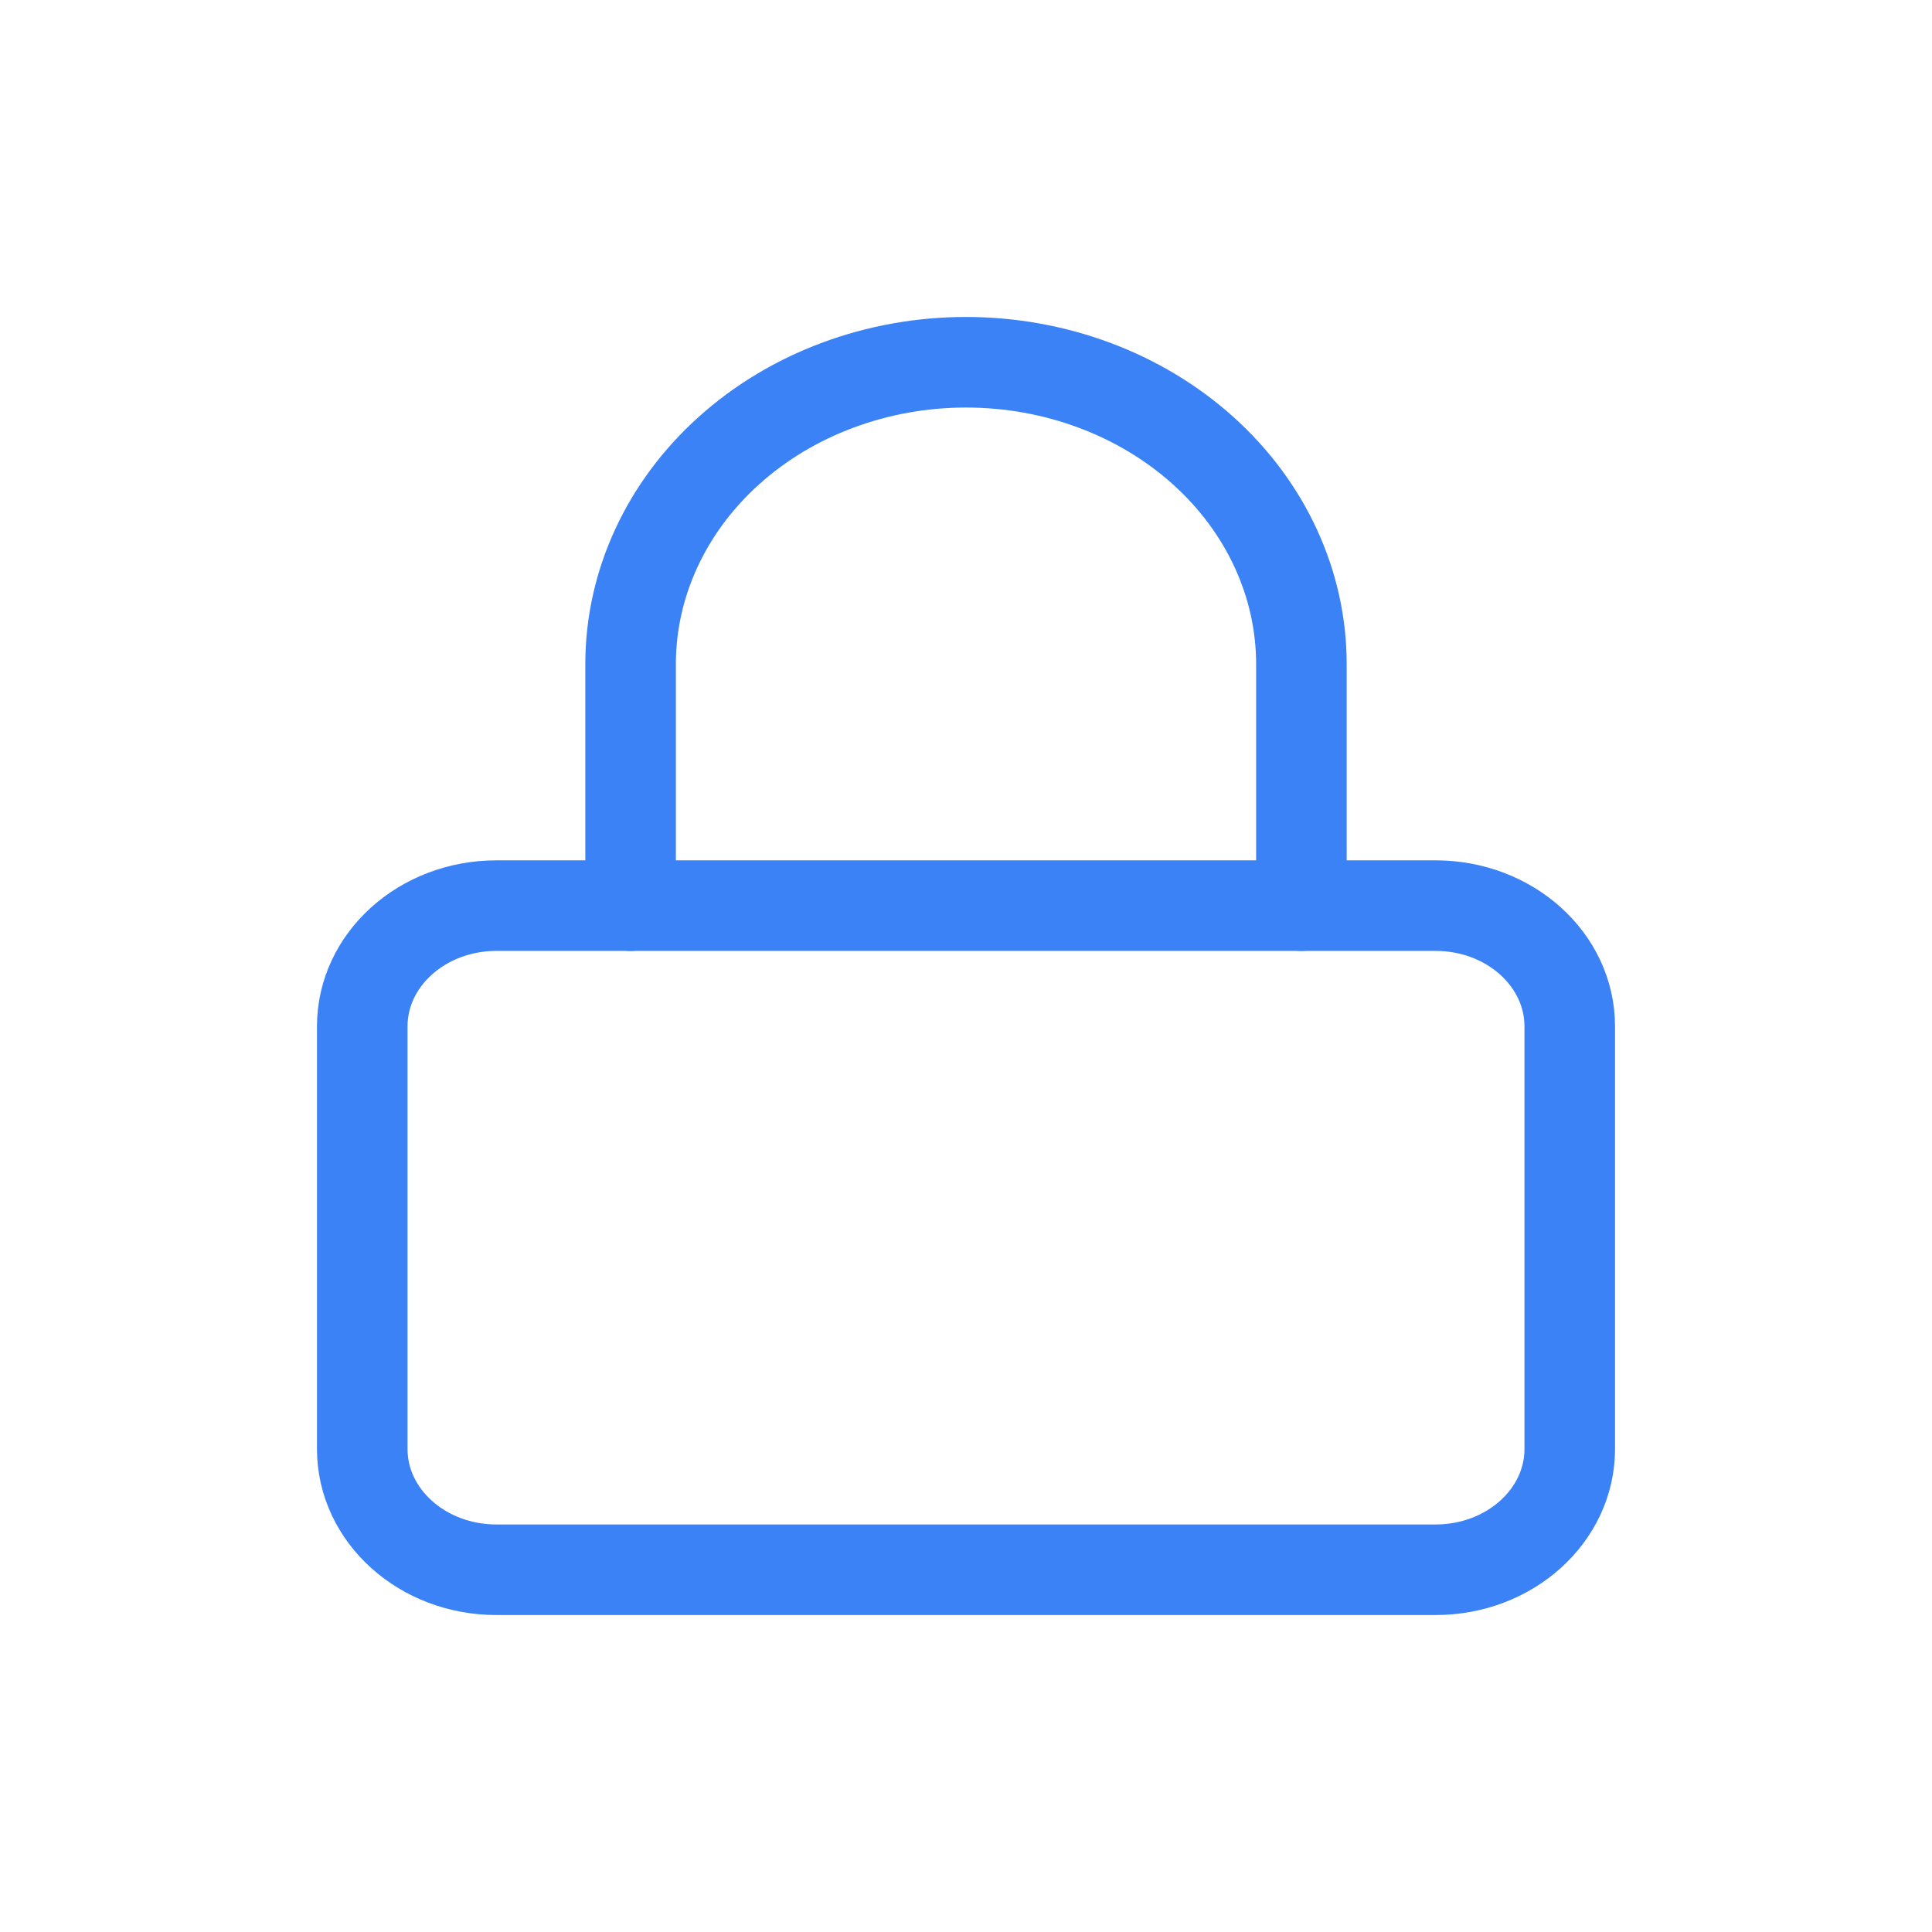
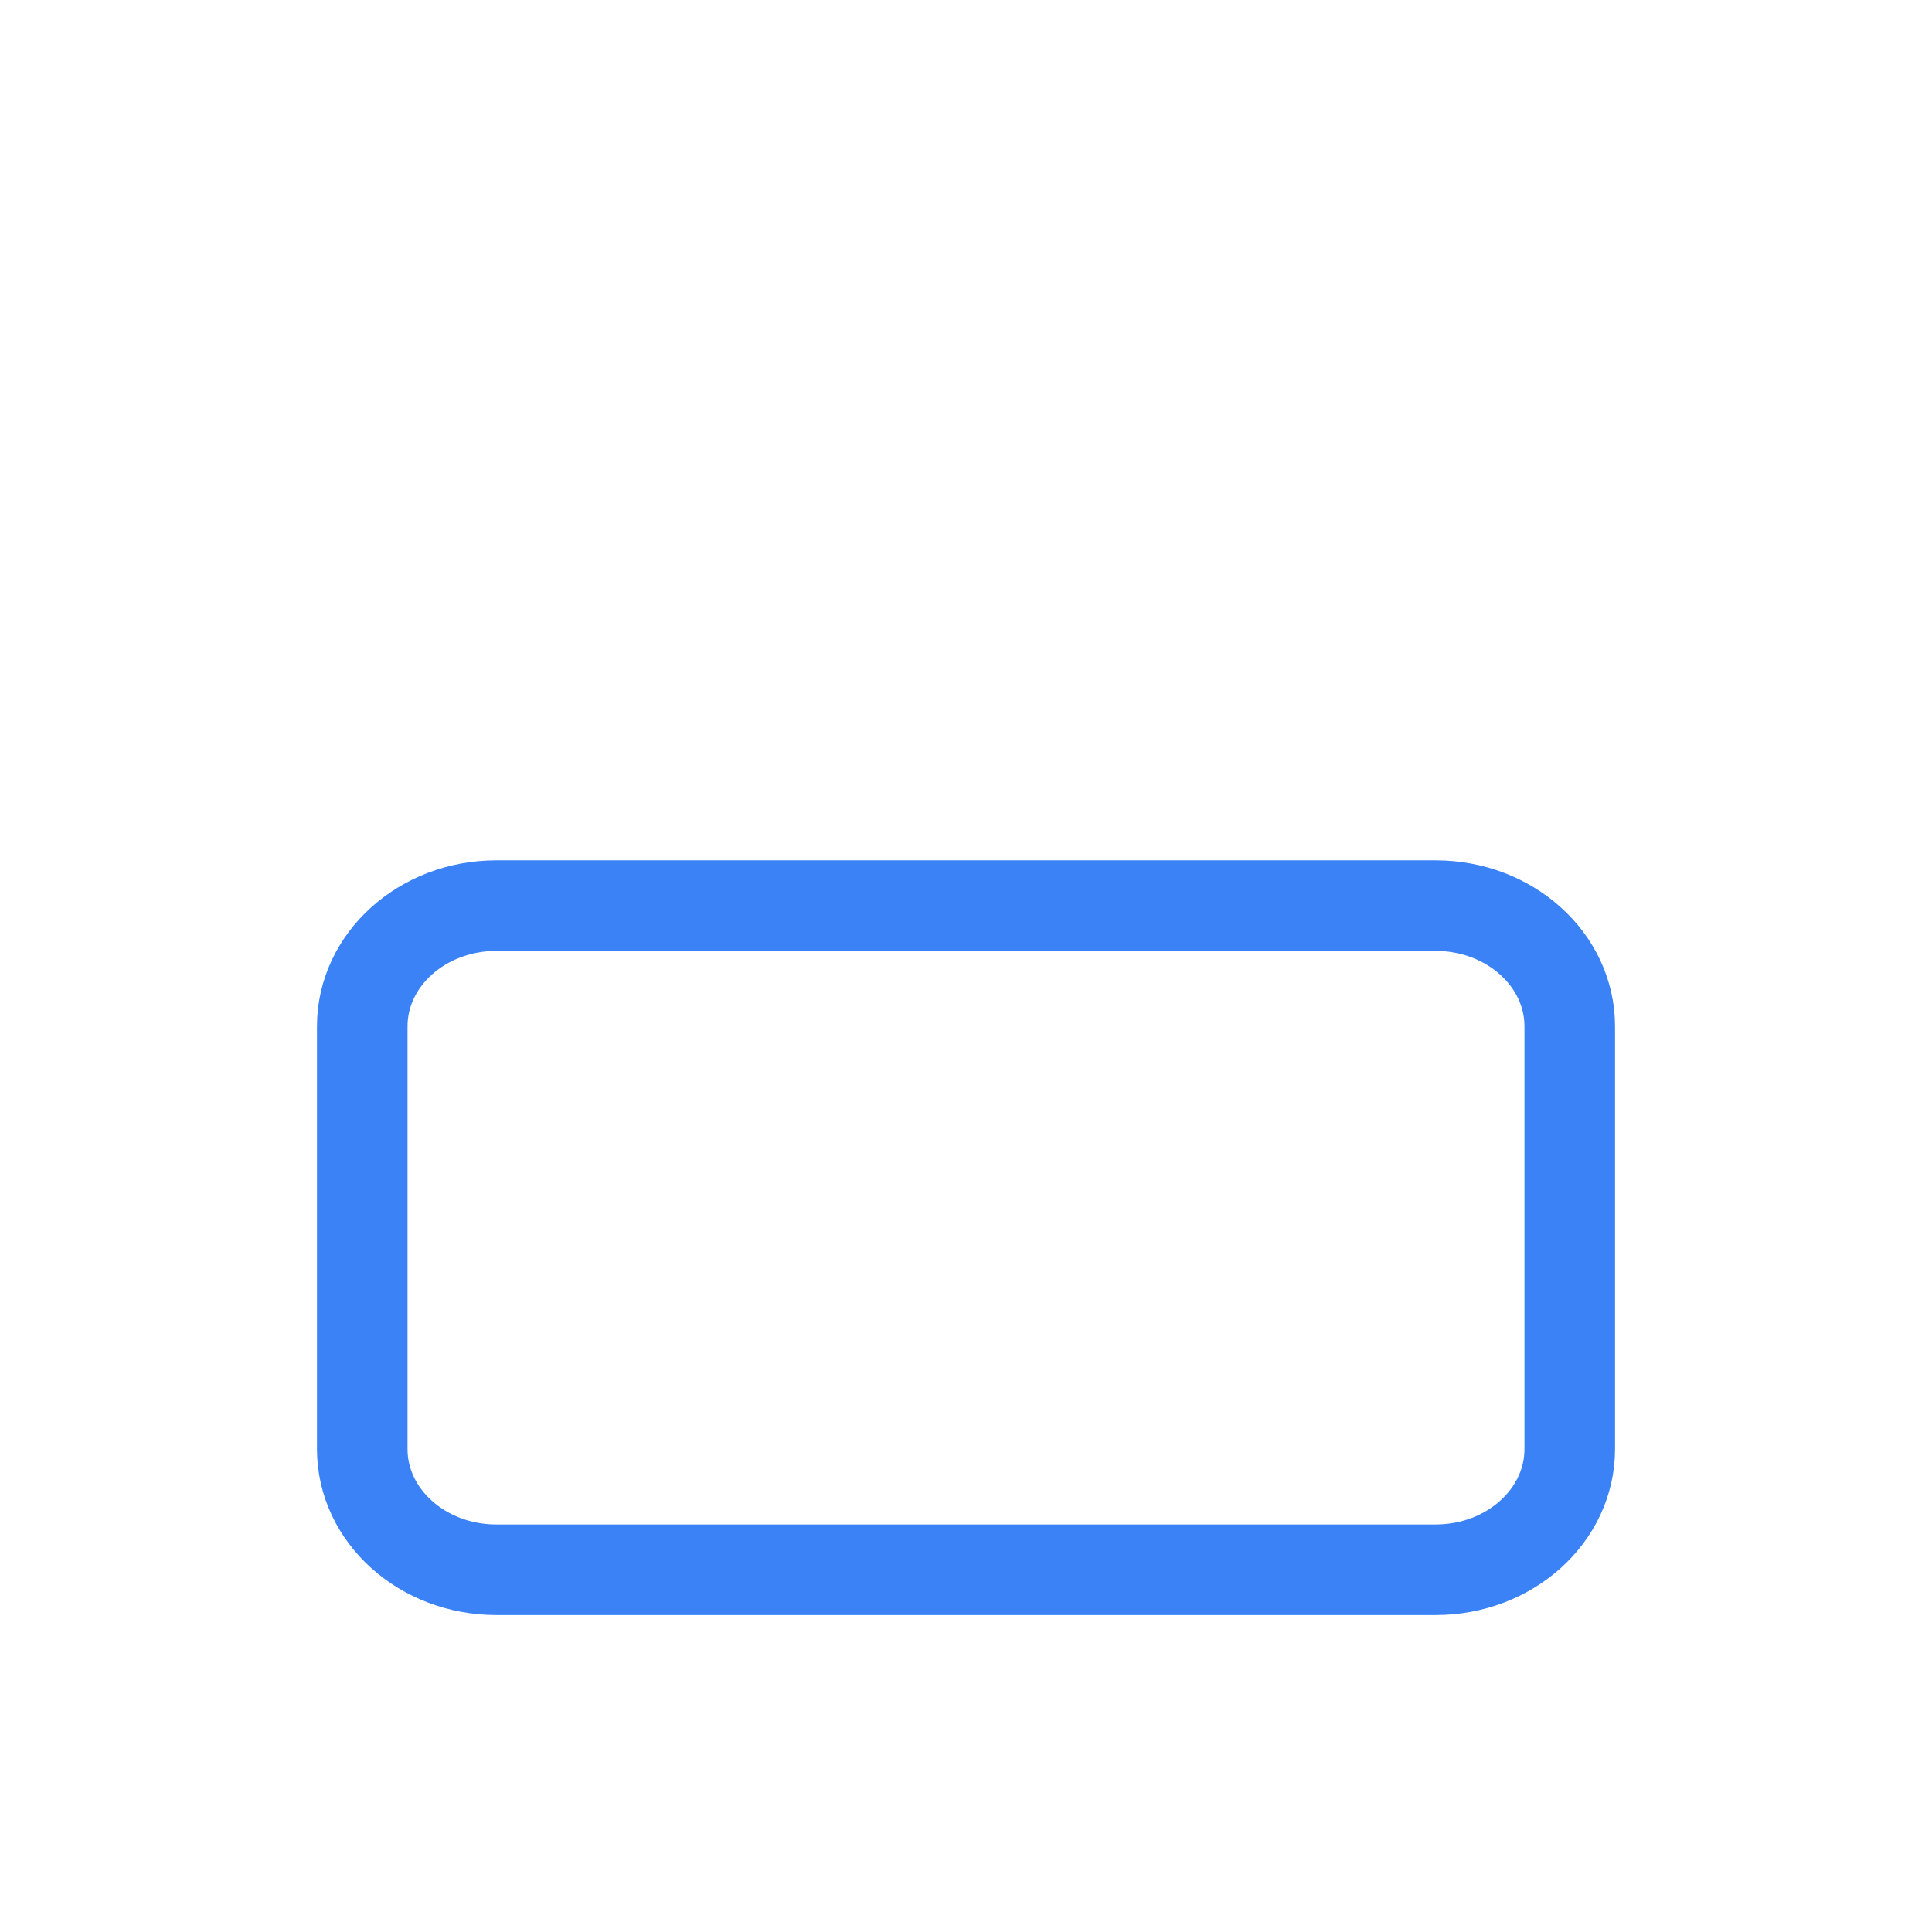
<svg xmlns="http://www.w3.org/2000/svg" width="48" height="48" viewBox="0 0 48 48" fill="none">
  <path d="M35.667 22.5H12.333C10.492 22.5 9 23.843 9 25.5V36C9 37.657 10.492 39 12.333 39H35.667C37.508 39 39 37.657 39 36V25.5C39 23.843 37.508 22.5 35.667 22.5Z" stroke="#3B82F6" stroke-width="2.25" stroke-linecap="round" stroke-linejoin="round" />
-   <path d="M15.667 22.5V16.5C15.667 14.511 16.545 12.603 18.108 11.197C19.67 9.79 21.79 9 24 9C26.21 9 28.33 9.79 29.893 11.197C31.455 12.603 32.333 14.511 32.333 16.5V22.5" stroke="#3B82F6" stroke-width="2.25" stroke-linecap="round" stroke-linejoin="round" />
</svg>